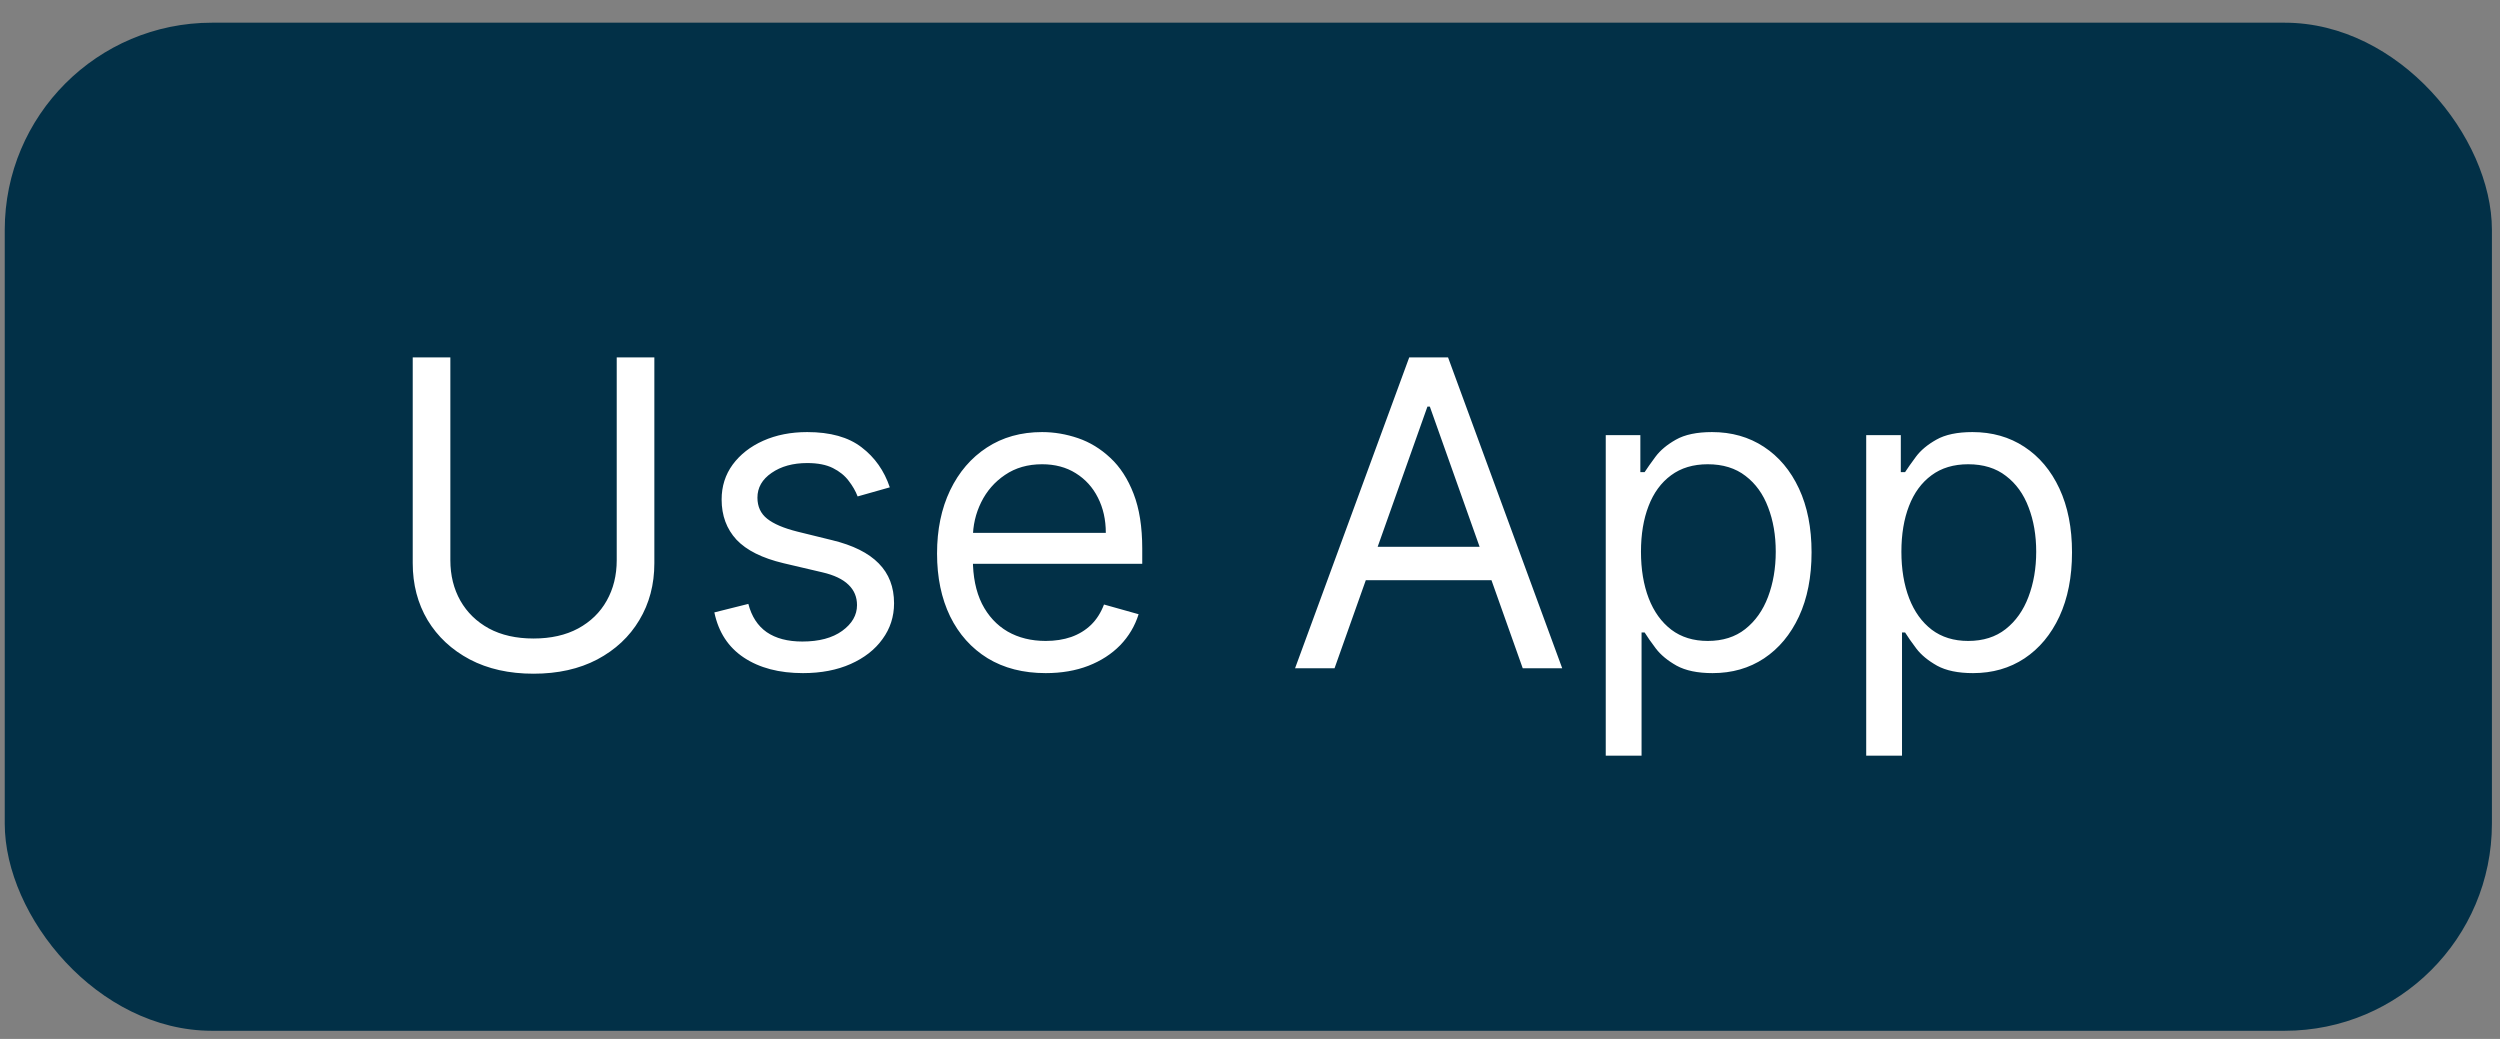
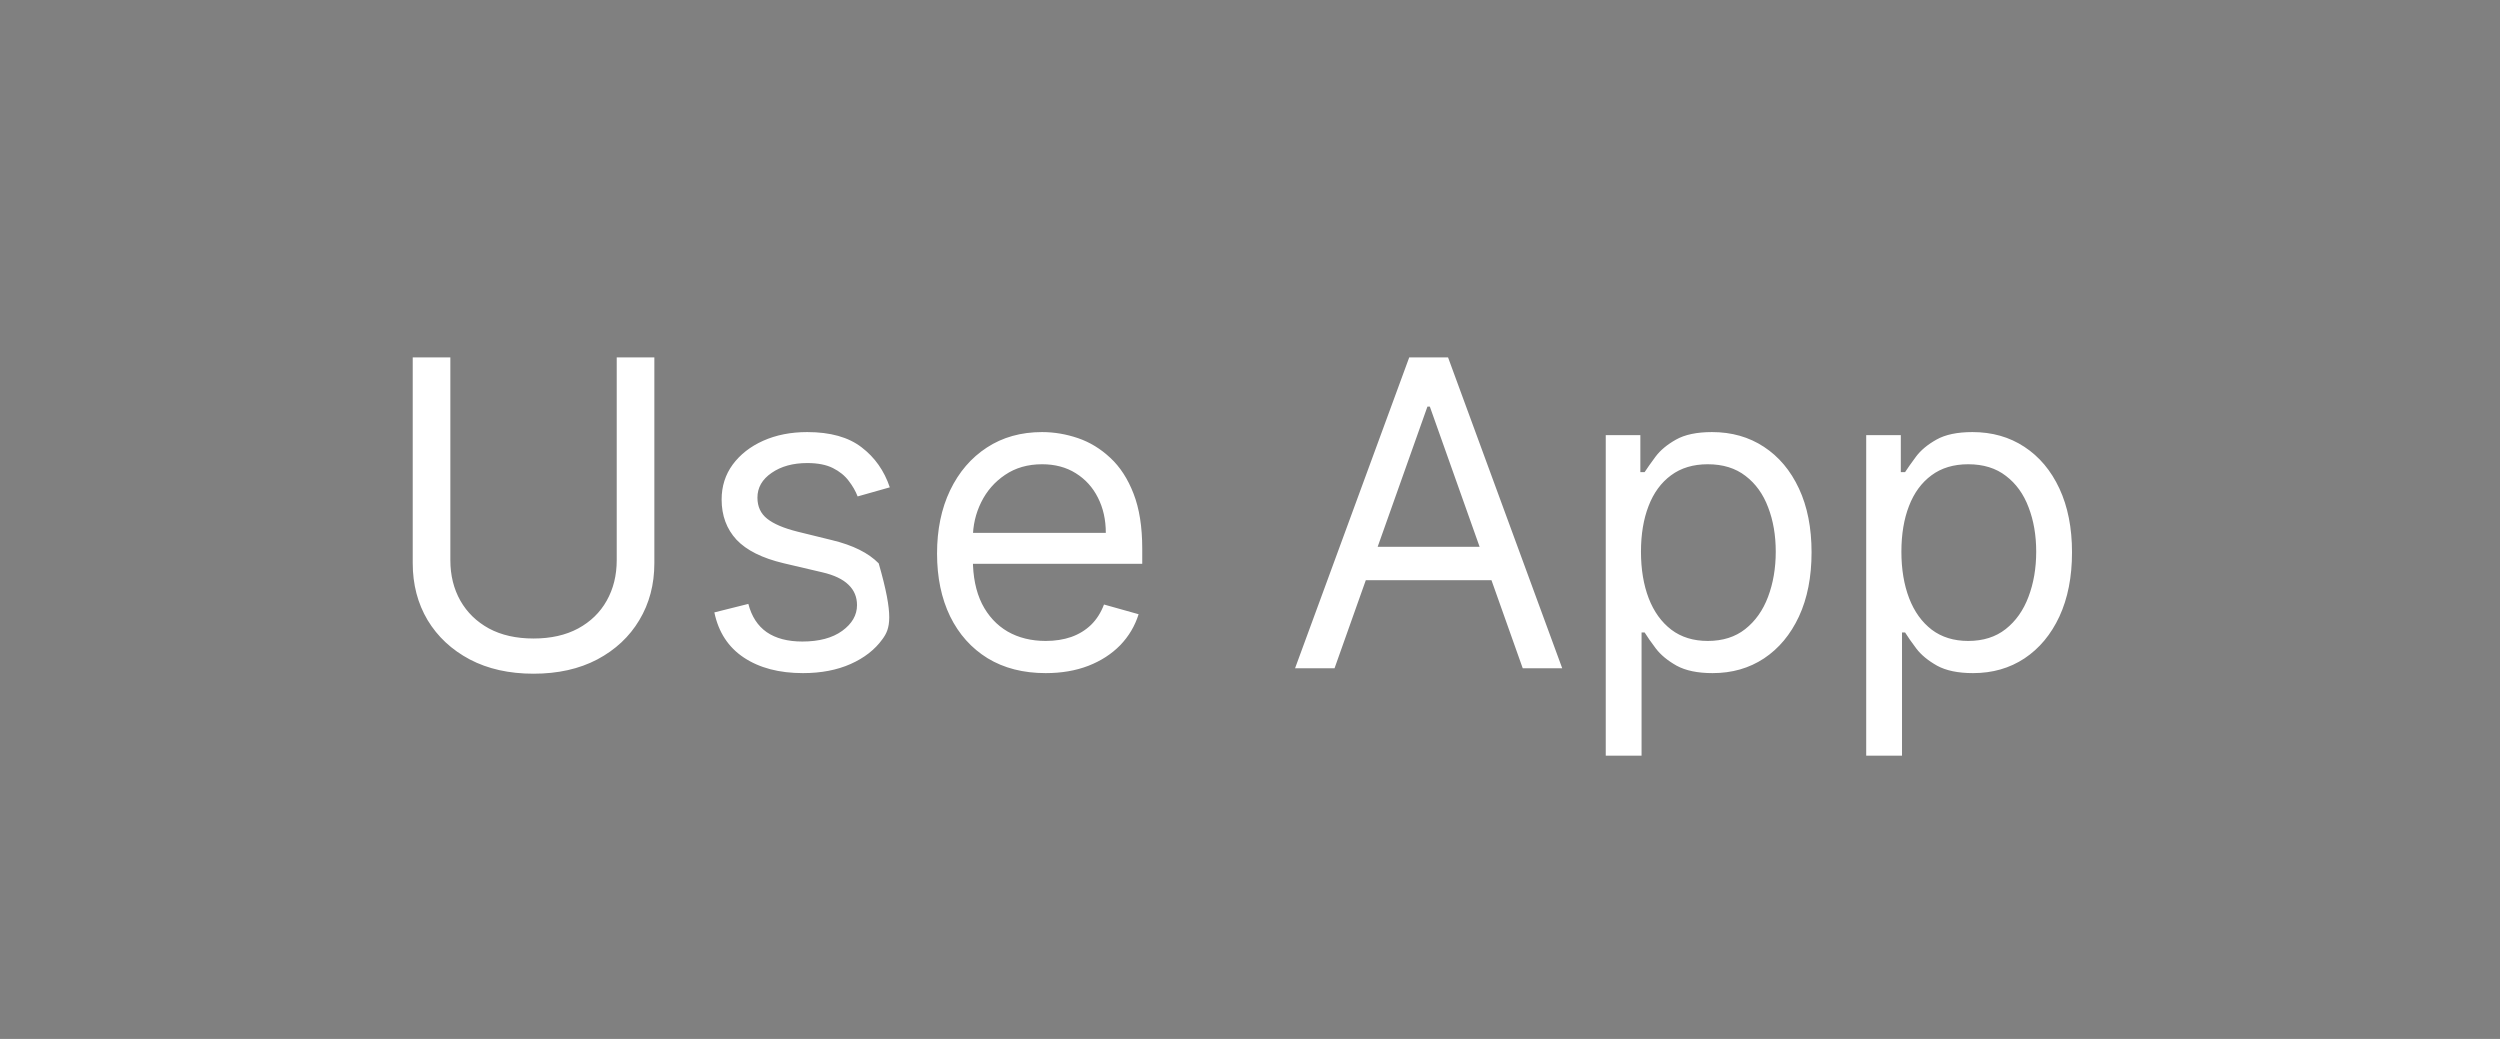
<svg xmlns="http://www.w3.org/2000/svg" width="77" height="32" viewBox="0 0 77 32" fill="none">
  <rect x="0" y="0" width="77" height="32" fill="#808080" stroke="none" />
-   <rect x="0.146" y="0.699" width="76.605" height="31.049" rx="6.382" fill="#023047" />
-   <path d="M18.995 11.008H20.154V17.347C20.154 18.002 20 18.586 19.691 19.1C19.386 19.611 18.954 20.015 18.396 20.311C17.839 20.604 17.184 20.75 16.433 20.75C15.682 20.75 15.028 20.604 14.47 20.311C13.912 20.015 13.479 19.611 13.17 19.1C12.865 18.586 12.712 18.002 12.712 17.347V11.008H13.871V17.254C13.871 17.721 13.974 18.137 14.18 18.502C14.386 18.863 14.678 19.148 15.059 19.357C15.442 19.563 15.9 19.666 16.433 19.666C16.966 19.666 17.424 19.563 17.807 19.357C18.191 19.148 18.484 18.863 18.686 18.502C18.892 18.137 18.995 17.721 18.995 17.254V11.008ZM27.406 15.01L26.415 15.29C26.352 15.125 26.26 14.965 26.139 14.809C26.02 14.65 25.858 14.519 25.653 14.416C25.447 14.313 25.184 14.262 24.863 14.262C24.423 14.262 24.057 14.363 23.764 14.566C23.474 14.765 23.329 15.019 23.329 15.328C23.329 15.602 23.429 15.819 23.629 15.977C23.828 16.136 24.14 16.269 24.564 16.375L25.629 16.637C26.271 16.792 26.75 17.031 27.064 17.352C27.379 17.67 27.537 18.079 27.537 18.581C27.537 18.993 27.418 19.36 27.181 19.684C26.948 20.009 26.62 20.264 26.2 20.451C25.779 20.638 25.29 20.732 24.732 20.732C23.999 20.732 23.393 20.573 22.913 20.255C22.433 19.937 22.13 19.473 22.002 18.862L23.049 18.6C23.149 18.986 23.337 19.276 23.614 19.47C23.895 19.663 24.261 19.759 24.713 19.759C25.227 19.759 25.636 19.65 25.938 19.432C26.243 19.211 26.396 18.946 26.396 18.637C26.396 18.388 26.309 18.179 26.134 18.011C25.96 17.84 25.692 17.712 25.33 17.628L24.133 17.347C23.476 17.191 22.993 16.95 22.684 16.623C22.379 16.292 22.226 15.879 22.226 15.384C22.226 14.979 22.34 14.62 22.567 14.309C22.798 13.997 23.111 13.752 23.507 13.575C23.906 13.397 24.358 13.308 24.863 13.308C25.573 13.308 26.131 13.464 26.536 13.776C26.945 14.087 27.234 14.499 27.406 15.01ZM32.208 20.732C31.516 20.732 30.919 20.579 30.417 20.273C29.919 19.965 29.534 19.535 29.263 18.983C28.995 18.429 28.861 17.784 28.861 17.048C28.861 16.312 28.995 15.664 29.263 15.103C29.534 14.539 29.911 14.1 30.394 13.785C30.88 13.467 31.447 13.308 32.096 13.308C32.469 13.308 32.839 13.371 33.203 13.495C33.568 13.62 33.9 13.822 34.199 14.103C34.498 14.38 34.737 14.748 34.914 15.206C35.092 15.664 35.181 16.228 35.181 16.898V17.366H29.646V16.412H34.059C34.059 16.007 33.978 15.646 33.816 15.328C33.657 15.01 33.429 14.759 33.133 14.575C32.84 14.391 32.494 14.299 32.096 14.299C31.656 14.299 31.276 14.408 30.955 14.627C30.637 14.841 30.392 15.122 30.221 15.468C30.05 15.814 29.964 16.185 29.964 16.581V17.216C29.964 17.759 30.057 18.218 30.244 18.595C30.434 18.969 30.698 19.254 31.034 19.451C31.371 19.644 31.762 19.741 32.208 19.741C32.498 19.741 32.759 19.7 32.993 19.619C33.23 19.535 33.434 19.41 33.605 19.245C33.777 19.077 33.909 18.868 34.003 18.619L35.069 18.918C34.956 19.279 34.768 19.597 34.503 19.872C34.238 20.143 33.911 20.355 33.521 20.507C33.132 20.657 32.694 20.732 32.208 20.732ZM41.104 20.582H39.888L43.404 11.008H44.6L48.116 20.582H46.9L44.039 12.523H43.965L41.104 20.582ZM41.552 16.842H46.451V17.871H41.552V16.842ZM49.457 23.275V13.402H50.523V14.542H50.654C50.735 14.418 50.847 14.259 50.99 14.066C51.137 13.869 51.346 13.695 51.617 13.542C51.891 13.386 52.262 13.308 52.73 13.308C53.334 13.308 53.867 13.459 54.328 13.762C54.789 14.064 55.149 14.492 55.408 15.047C55.667 15.602 55.796 16.256 55.796 17.011C55.796 17.771 55.667 18.43 55.408 18.988C55.149 19.543 54.791 19.973 54.333 20.278C53.875 20.581 53.347 20.732 52.748 20.732C52.287 20.732 51.918 20.655 51.64 20.503C51.363 20.347 51.15 20.171 51 19.974C50.85 19.775 50.735 19.61 50.654 19.479H50.56V23.275H49.457ZM50.542 16.992C50.542 17.534 50.621 18.012 50.78 18.427C50.939 18.838 51.171 19.161 51.477 19.395C51.782 19.625 52.156 19.741 52.599 19.741C53.06 19.741 53.445 19.619 53.753 19.376C54.065 19.13 54.299 18.799 54.455 18.385C54.613 17.967 54.693 17.503 54.693 16.992C54.693 16.487 54.615 16.032 54.459 15.627C54.306 15.219 54.074 14.896 53.763 14.659C53.454 14.419 53.066 14.299 52.599 14.299C52.15 14.299 51.773 14.413 51.467 14.64C51.162 14.865 50.931 15.18 50.776 15.585C50.62 15.987 50.542 16.456 50.542 16.992ZM57.479 23.275V13.402H58.545V14.542H58.676C58.757 14.418 58.869 14.259 59.012 14.066C59.159 13.869 59.367 13.695 59.639 13.542C59.913 13.386 60.284 13.308 60.751 13.308C61.356 13.308 61.889 13.459 62.35 13.762C62.811 14.064 63.171 14.492 63.43 15.047C63.688 15.602 63.818 16.256 63.818 17.011C63.818 17.771 63.688 18.43 63.43 18.988C63.171 19.543 62.813 19.973 62.355 20.278C61.897 20.581 61.368 20.732 60.77 20.732C60.309 20.732 59.939 20.655 59.662 20.503C59.385 20.347 59.171 20.171 59.022 19.974C58.872 19.775 58.757 19.61 58.676 19.479H58.582V23.275H57.479ZM58.563 16.992C58.563 17.534 58.643 18.012 58.802 18.427C58.961 18.838 59.193 19.161 59.498 19.395C59.804 19.625 60.178 19.741 60.62 19.741C61.082 19.741 61.466 19.619 61.775 19.376C62.087 19.13 62.32 18.799 62.476 18.385C62.635 17.967 62.715 17.503 62.715 16.992C62.715 16.487 62.637 16.032 62.481 15.627C62.328 15.219 62.096 14.896 61.784 14.659C61.476 14.419 61.088 14.299 60.62 14.299C60.172 14.299 59.794 14.413 59.489 14.64C59.184 14.865 58.953 15.18 58.797 15.585C58.641 15.987 58.563 16.456 58.563 16.992Z" fill="white" />
+   <path d="M18.995 11.008H20.154V17.347C20.154 18.002 20 18.586 19.691 19.1C19.386 19.611 18.954 20.015 18.396 20.311C17.839 20.604 17.184 20.75 16.433 20.75C15.682 20.75 15.028 20.604 14.47 20.311C13.912 20.015 13.479 19.611 13.17 19.1C12.865 18.586 12.712 18.002 12.712 17.347V11.008H13.871V17.254C13.871 17.721 13.974 18.137 14.18 18.502C14.386 18.863 14.678 19.148 15.059 19.357C15.442 19.563 15.9 19.666 16.433 19.666C16.966 19.666 17.424 19.563 17.807 19.357C18.191 19.148 18.484 18.863 18.686 18.502C18.892 18.137 18.995 17.721 18.995 17.254V11.008ZM27.406 15.01L26.415 15.29C26.352 15.125 26.26 14.965 26.139 14.809C26.02 14.65 25.858 14.519 25.653 14.416C25.447 14.313 25.184 14.262 24.863 14.262C24.423 14.262 24.057 14.363 23.764 14.566C23.474 14.765 23.329 15.019 23.329 15.328C23.329 15.602 23.429 15.819 23.629 15.977C23.828 16.136 24.14 16.269 24.564 16.375L25.629 16.637C26.271 16.792 26.75 17.031 27.064 17.352C27.537 18.993 27.418 19.36 27.181 19.684C26.948 20.009 26.62 20.264 26.2 20.451C25.779 20.638 25.29 20.732 24.732 20.732C23.999 20.732 23.393 20.573 22.913 20.255C22.433 19.937 22.13 19.473 22.002 18.862L23.049 18.6C23.149 18.986 23.337 19.276 23.614 19.47C23.895 19.663 24.261 19.759 24.713 19.759C25.227 19.759 25.636 19.65 25.938 19.432C26.243 19.211 26.396 18.946 26.396 18.637C26.396 18.388 26.309 18.179 26.134 18.011C25.96 17.84 25.692 17.712 25.33 17.628L24.133 17.347C23.476 17.191 22.993 16.95 22.684 16.623C22.379 16.292 22.226 15.879 22.226 15.384C22.226 14.979 22.34 14.62 22.567 14.309C22.798 13.997 23.111 13.752 23.507 13.575C23.906 13.397 24.358 13.308 24.863 13.308C25.573 13.308 26.131 13.464 26.536 13.776C26.945 14.087 27.234 14.499 27.406 15.01ZM32.208 20.732C31.516 20.732 30.919 20.579 30.417 20.273C29.919 19.965 29.534 19.535 29.263 18.983C28.995 18.429 28.861 17.784 28.861 17.048C28.861 16.312 28.995 15.664 29.263 15.103C29.534 14.539 29.911 14.1 30.394 13.785C30.88 13.467 31.447 13.308 32.096 13.308C32.469 13.308 32.839 13.371 33.203 13.495C33.568 13.62 33.9 13.822 34.199 14.103C34.498 14.38 34.737 14.748 34.914 15.206C35.092 15.664 35.181 16.228 35.181 16.898V17.366H29.646V16.412H34.059C34.059 16.007 33.978 15.646 33.816 15.328C33.657 15.01 33.429 14.759 33.133 14.575C32.84 14.391 32.494 14.299 32.096 14.299C31.656 14.299 31.276 14.408 30.955 14.627C30.637 14.841 30.392 15.122 30.221 15.468C30.05 15.814 29.964 16.185 29.964 16.581V17.216C29.964 17.759 30.057 18.218 30.244 18.595C30.434 18.969 30.698 19.254 31.034 19.451C31.371 19.644 31.762 19.741 32.208 19.741C32.498 19.741 32.759 19.7 32.993 19.619C33.23 19.535 33.434 19.41 33.605 19.245C33.777 19.077 33.909 18.868 34.003 18.619L35.069 18.918C34.956 19.279 34.768 19.597 34.503 19.872C34.238 20.143 33.911 20.355 33.521 20.507C33.132 20.657 32.694 20.732 32.208 20.732ZM41.104 20.582H39.888L43.404 11.008H44.6L48.116 20.582H46.9L44.039 12.523H43.965L41.104 20.582ZM41.552 16.842H46.451V17.871H41.552V16.842ZM49.457 23.275V13.402H50.523V14.542H50.654C50.735 14.418 50.847 14.259 50.99 14.066C51.137 13.869 51.346 13.695 51.617 13.542C51.891 13.386 52.262 13.308 52.73 13.308C53.334 13.308 53.867 13.459 54.328 13.762C54.789 14.064 55.149 14.492 55.408 15.047C55.667 15.602 55.796 16.256 55.796 17.011C55.796 17.771 55.667 18.43 55.408 18.988C55.149 19.543 54.791 19.973 54.333 20.278C53.875 20.581 53.347 20.732 52.748 20.732C52.287 20.732 51.918 20.655 51.64 20.503C51.363 20.347 51.15 20.171 51 19.974C50.85 19.775 50.735 19.61 50.654 19.479H50.56V23.275H49.457ZM50.542 16.992C50.542 17.534 50.621 18.012 50.78 18.427C50.939 18.838 51.171 19.161 51.477 19.395C51.782 19.625 52.156 19.741 52.599 19.741C53.06 19.741 53.445 19.619 53.753 19.376C54.065 19.13 54.299 18.799 54.455 18.385C54.613 17.967 54.693 17.503 54.693 16.992C54.693 16.487 54.615 16.032 54.459 15.627C54.306 15.219 54.074 14.896 53.763 14.659C53.454 14.419 53.066 14.299 52.599 14.299C52.15 14.299 51.773 14.413 51.467 14.64C51.162 14.865 50.931 15.18 50.776 15.585C50.62 15.987 50.542 16.456 50.542 16.992ZM57.479 23.275V13.402H58.545V14.542H58.676C58.757 14.418 58.869 14.259 59.012 14.066C59.159 13.869 59.367 13.695 59.639 13.542C59.913 13.386 60.284 13.308 60.751 13.308C61.356 13.308 61.889 13.459 62.35 13.762C62.811 14.064 63.171 14.492 63.43 15.047C63.688 15.602 63.818 16.256 63.818 17.011C63.818 17.771 63.688 18.43 63.43 18.988C63.171 19.543 62.813 19.973 62.355 20.278C61.897 20.581 61.368 20.732 60.77 20.732C60.309 20.732 59.939 20.655 59.662 20.503C59.385 20.347 59.171 20.171 59.022 19.974C58.872 19.775 58.757 19.61 58.676 19.479H58.582V23.275H57.479ZM58.563 16.992C58.563 17.534 58.643 18.012 58.802 18.427C58.961 18.838 59.193 19.161 59.498 19.395C59.804 19.625 60.178 19.741 60.62 19.741C61.082 19.741 61.466 19.619 61.775 19.376C62.087 19.13 62.32 18.799 62.476 18.385C62.635 17.967 62.715 17.503 62.715 16.992C62.715 16.487 62.637 16.032 62.481 15.627C62.328 15.219 62.096 14.896 61.784 14.659C61.476 14.419 61.088 14.299 60.62 14.299C60.172 14.299 59.794 14.413 59.489 14.64C59.184 14.865 58.953 15.18 58.797 15.585C58.641 15.987 58.563 16.456 58.563 16.992Z" fill="white" />
</svg>